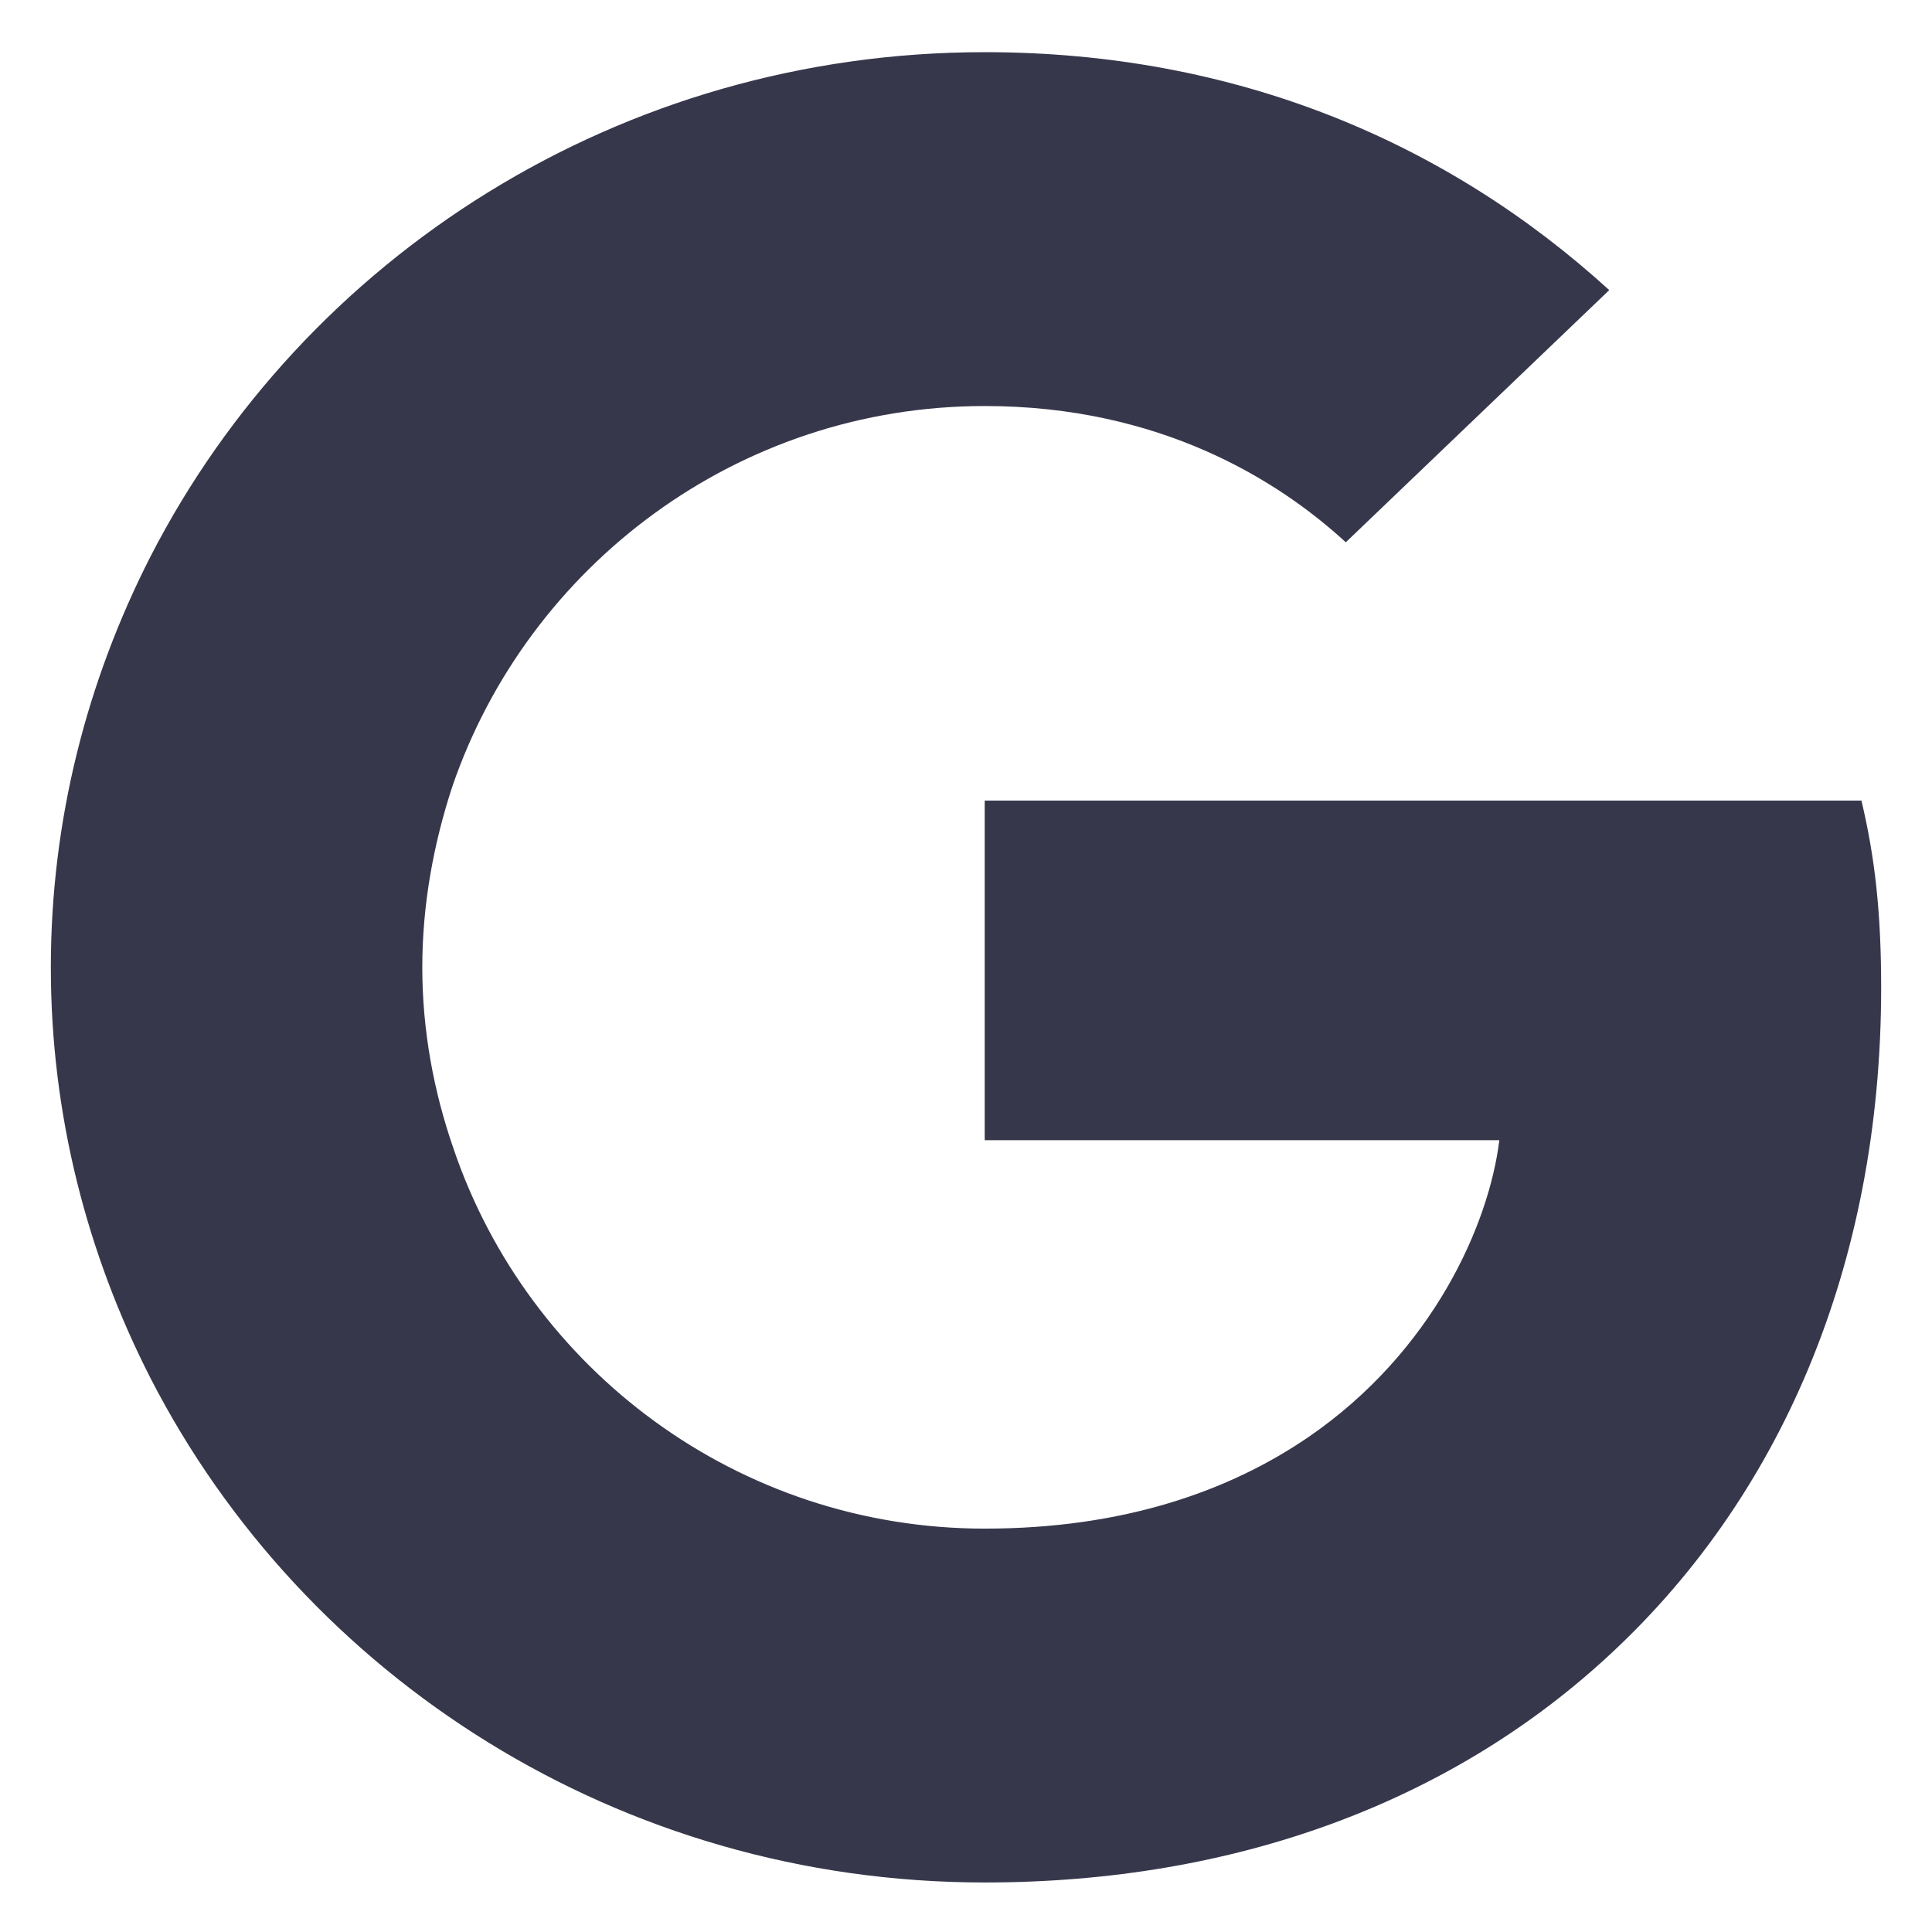
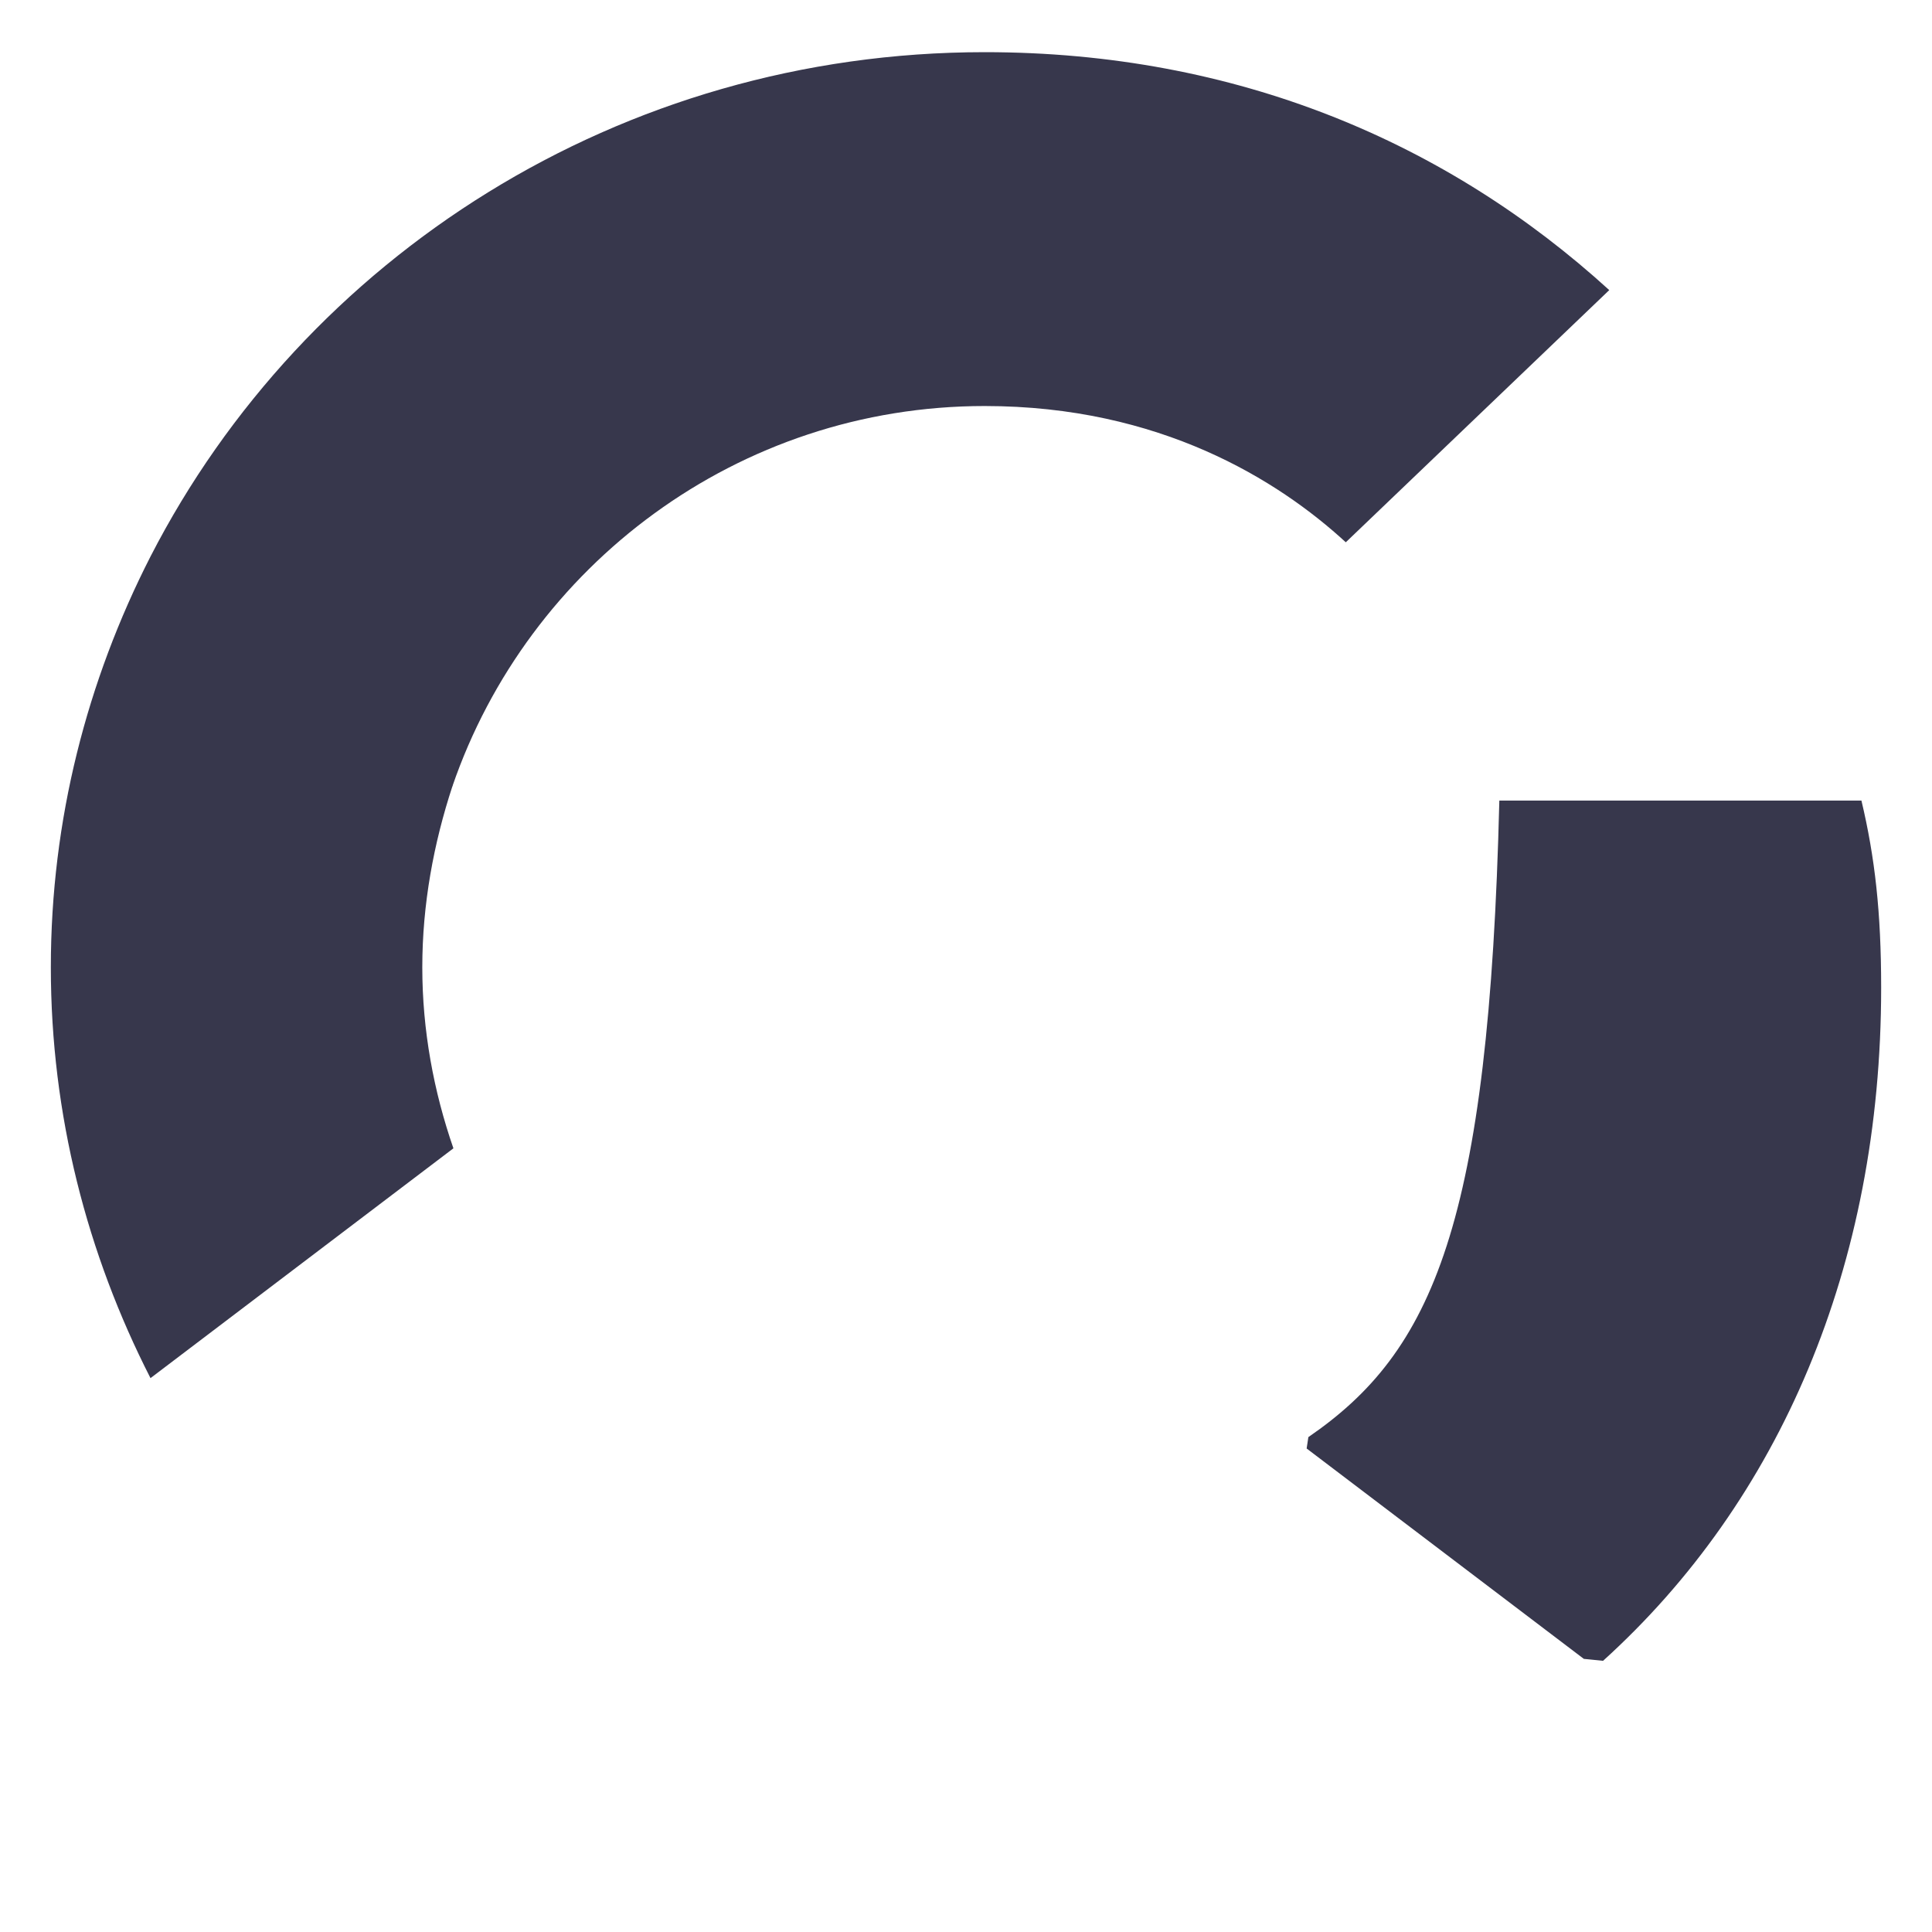
<svg xmlns="http://www.w3.org/2000/svg" width="19" height="19" viewBox="0 0 19 19" fill="none">
  <g opacity="0.8">
-     <path d="M18.5 9.713C18.5 8.973 18.439 8.433 18.306 7.873H9.684V11.213H14.745C14.643 12.043 14.092 13.293 12.867 14.133L12.85 14.245L15.576 16.314L15.765 16.333C17.5 14.763 18.5 12.453 18.5 9.713Z" fill="#05051F" />
-     <path d="M9.684 18.513C12.163 18.513 14.245 17.713 15.765 16.333L12.867 14.133C12.092 14.663 11.051 15.033 9.684 15.033C7.255 15.033 5.194 13.463 4.459 11.293L4.351 11.302L1.517 13.452L1.48 13.553C2.99 16.493 6.092 18.513 9.684 18.513Z" fill="#05051F" />
+     <path d="M18.5 9.713C18.5 8.973 18.439 8.433 18.306 7.873H9.684H14.745C14.643 12.043 14.092 13.293 12.867 14.133L12.85 14.245L15.576 16.314L15.765 16.333C17.5 14.763 18.5 12.453 18.5 9.713Z" fill="#05051F" />
    <path d="M4.459 11.293C4.265 10.733 4.153 10.133 4.153 9.513C4.153 8.893 4.265 8.293 4.449 7.733L4.444 7.614L1.573 5.429L1.48 5.473C0.857 6.693 0.5 8.063 0.5 9.513C0.5 10.963 0.857 12.333 1.48 13.553L4.459 11.293Z" fill="#05051F" />
    <path d="M9.684 3.993C11.408 3.993 12.571 4.723 13.235 5.333L15.826 2.853C14.235 1.403 12.163 0.513 9.684 0.513C6.092 0.513 2.99 2.533 1.48 5.473L4.449 7.733C5.194 5.563 7.255 3.993 9.684 3.993Z" fill="#05051F" />
  </g>
</svg>